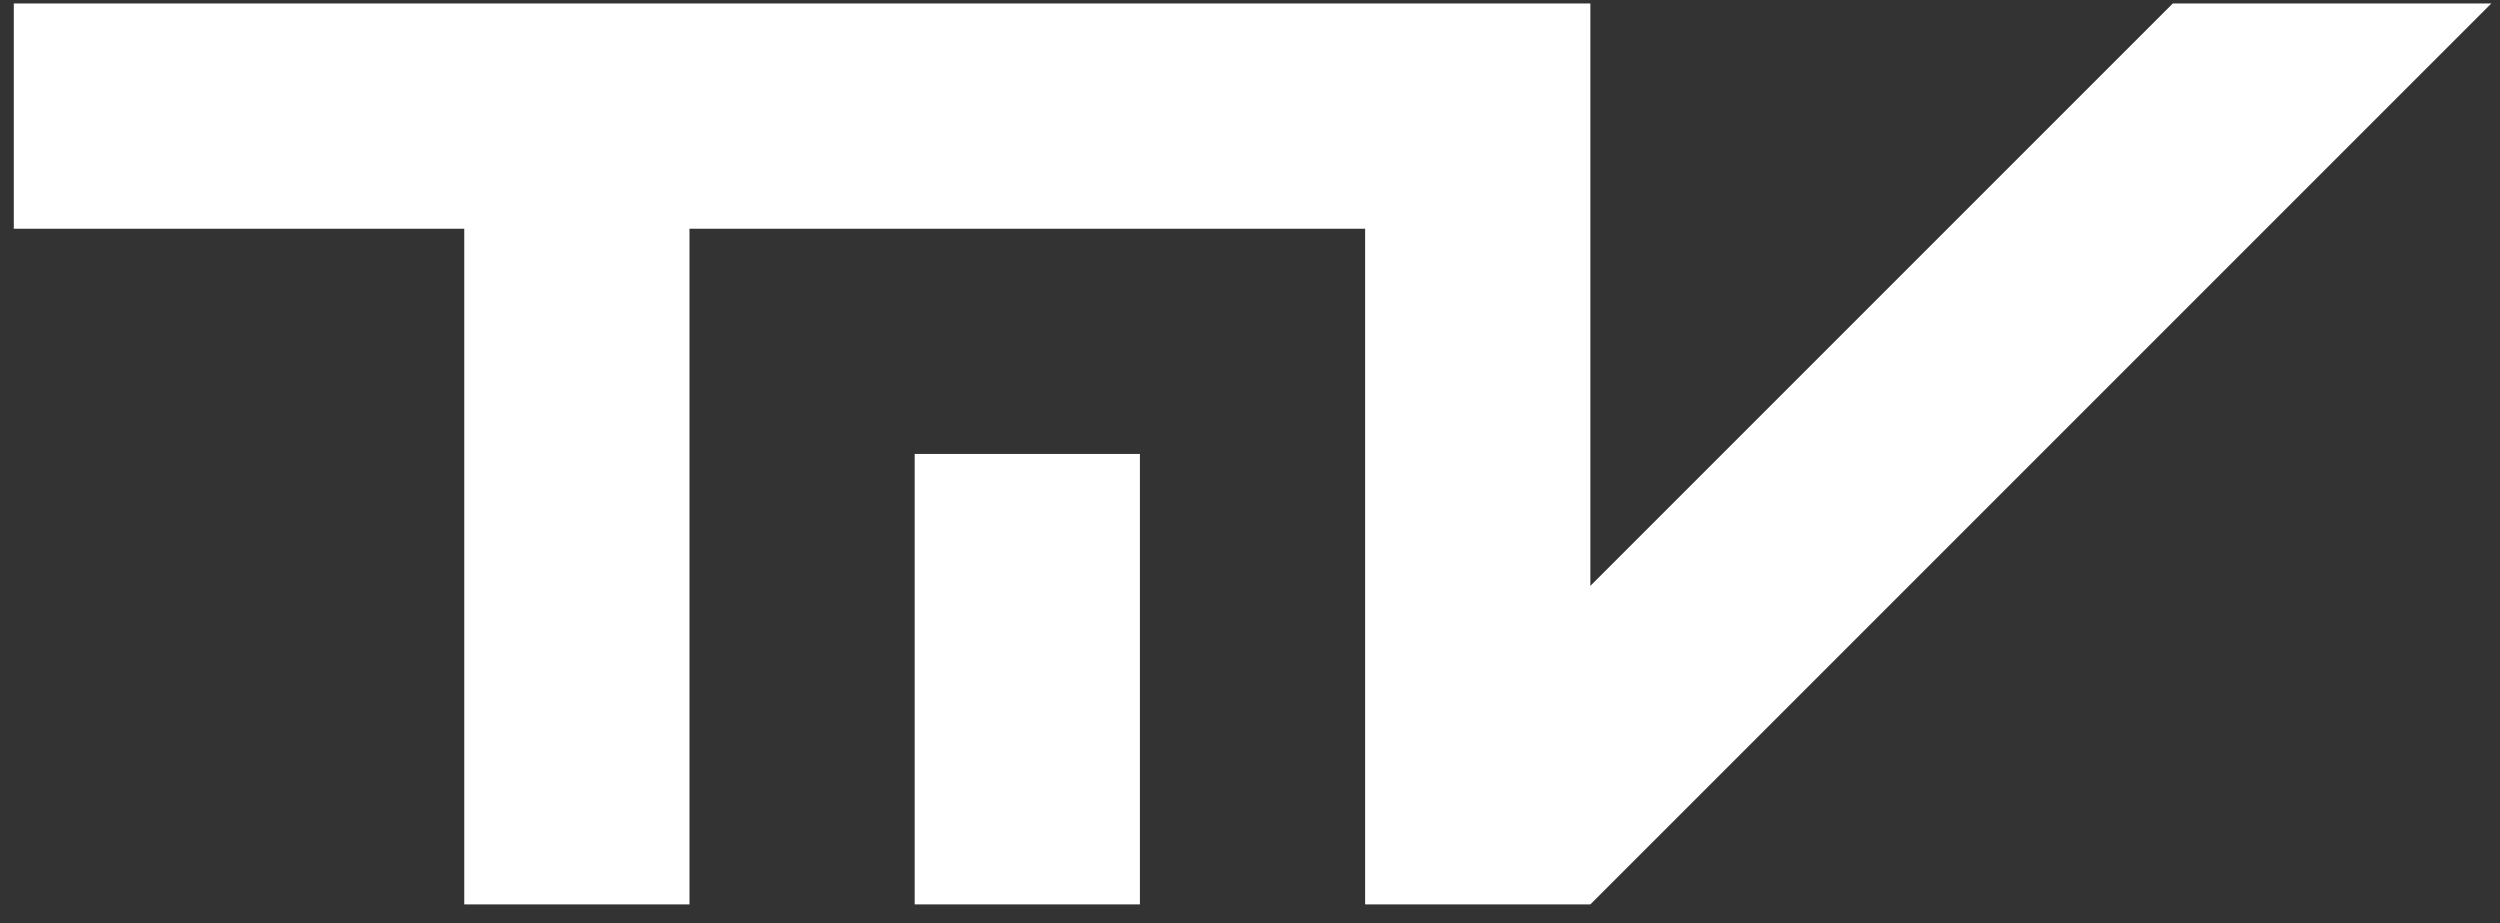
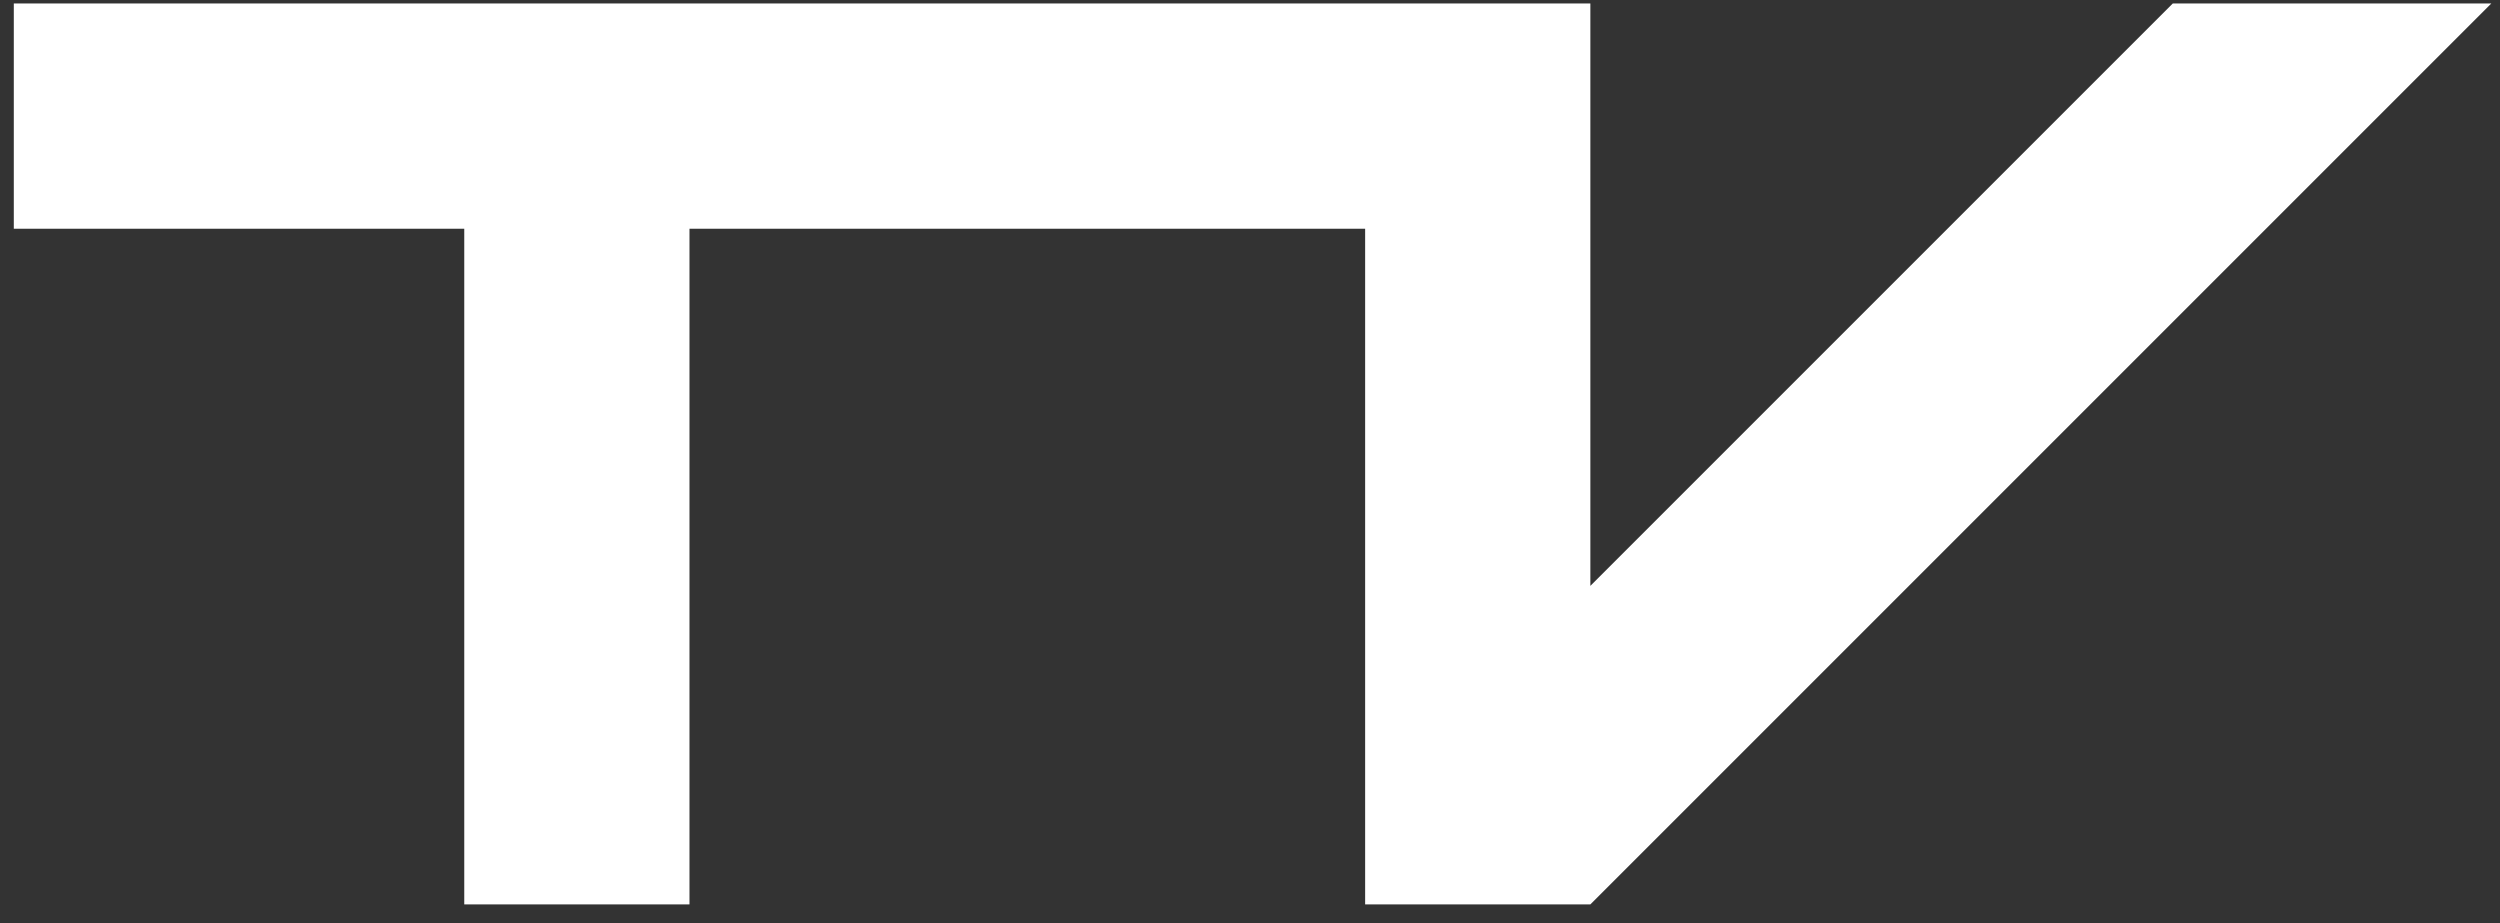
<svg xmlns="http://www.w3.org/2000/svg" width="111" height="41" viewBox="0 0 111 41" fill="none">
  <rect x="0" y="0" width="111" height="41" fill="#333333" stroke="none" />
  <path d="M0.613 0.155H70.612V26.013L96.471 0.155H110.613L70.612 40.155H60.612V10.155H30.613V40.155H20.613V10.155H0.613V0.155Z" fill="white" />
-   <path d="M40.612 20.155H50.612V40.155H40.612V20.155Z" fill="white" />
</svg>